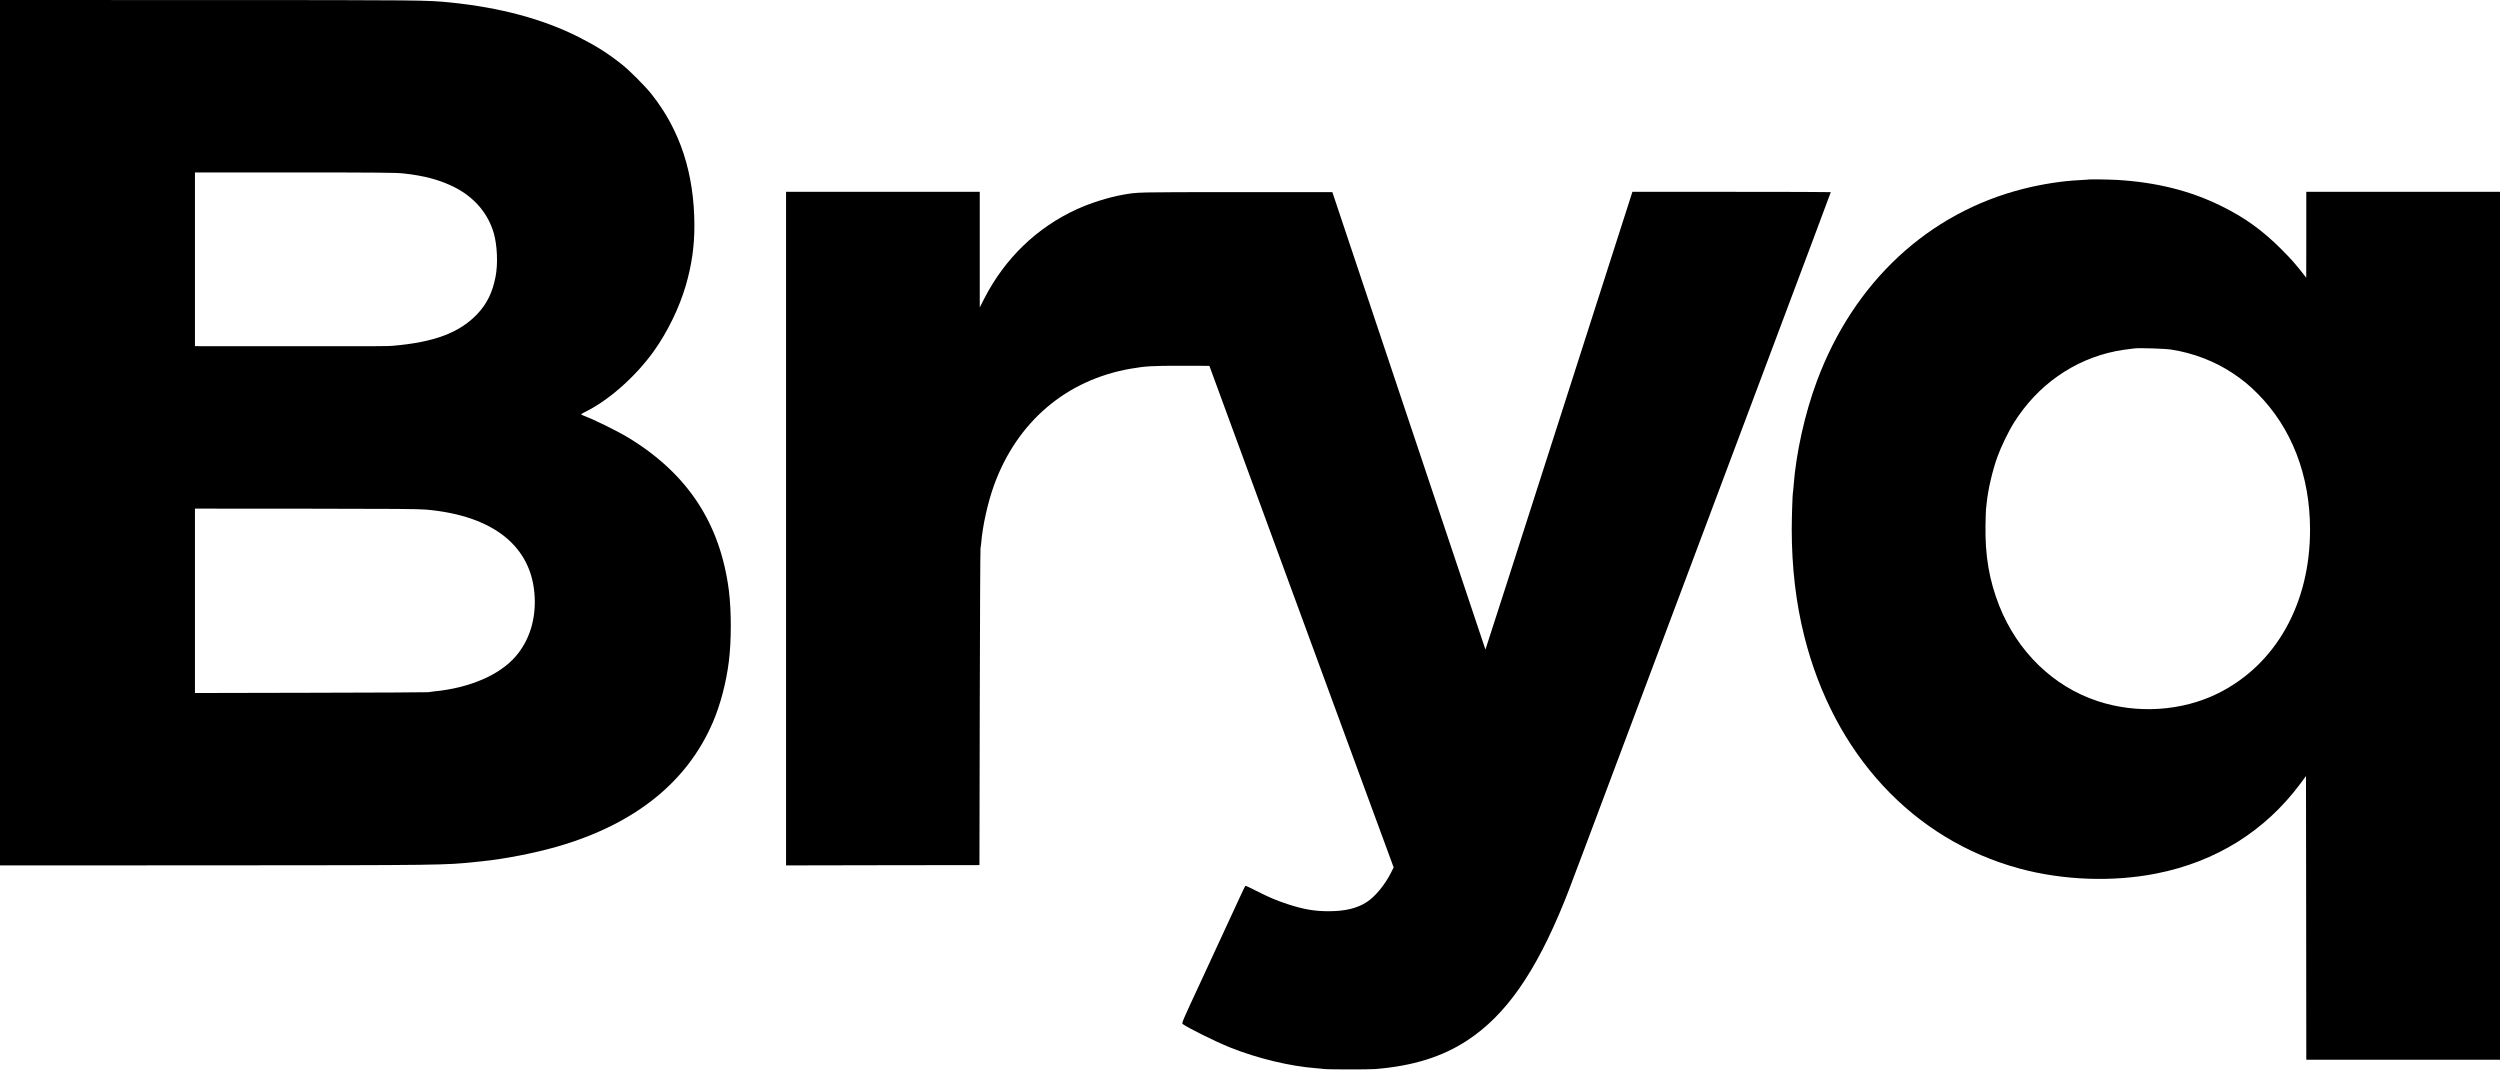
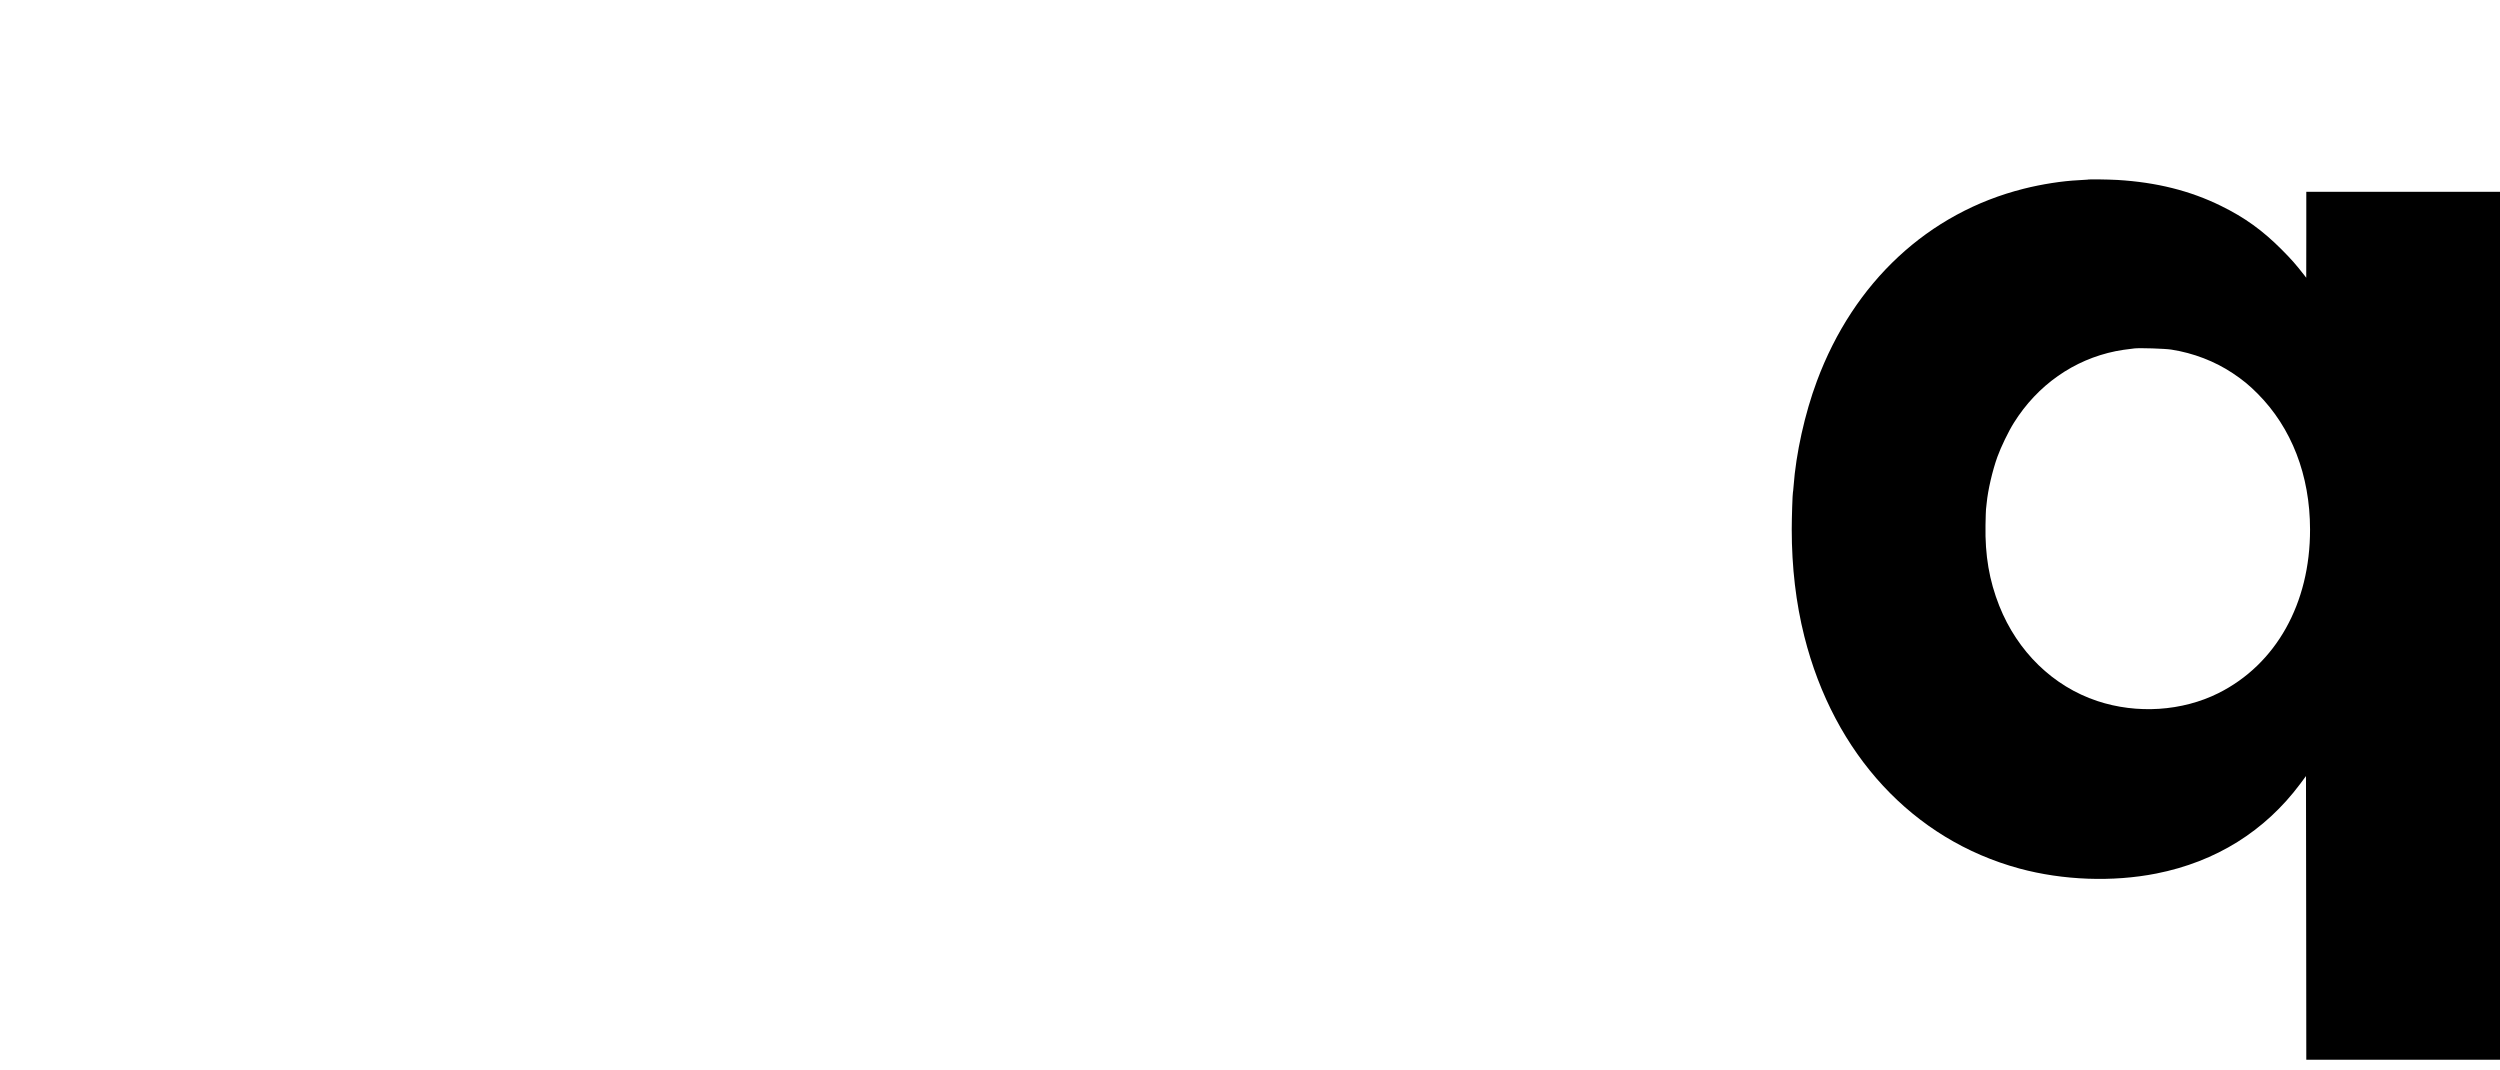
<svg xmlns="http://www.w3.org/2000/svg" viewBox="0 0 4001 1712" preserveAspectRatio="xMidYMid">
  <g transform="translate(2000.5, 855.6) scale(-1, 1) rotate(-180) translate(-2000.5, -855.6) translate(0, -0.4)" fill="#000000" fill-rule="nonzero">
-     <path d="M0,1019.1 L0,326.6 L338.3,326.7 C708.5,326.9 712.5,327 760.5,332.1 C762.7,332.3 767.2,332.8 770.5,333.1 C807.7,336.9 855.3,346.2 892.5,356.9 C1015.9,392.6 1100,460 1141.1,556.2 C1152.9,583.7 1162.2,619.2 1166.4,652.6 C1170.6,685.2 1170.6,734.2 1166.5,766.5 C1152.7,873.7 1100.8,953 1006.5,1010.6 C989.4,1021.1 951.1,1040 934.7,1046.1 C932.1,1047.1 930,1048.2 930,1048.5 C930,1048.9 932.6,1050.4 935.8,1052 C974,1070.6 1017.5,1109.1 1046.8,1150.2 C1068.3,1180.4 1087.2,1219.2 1097.5,1254.6 C1107.1,1287.5 1111.4,1317.7 1111.3,1351.3 C1111,1434.1 1088.6,1503 1042.9,1560.7 C1032.8,1573.5 1007.8,1598.6 995,1608.7 C973,1626.2 953.5,1638.5 926.5,1652.1 C869.2,1681.1 801.2,1699.4 721,1707.6 C683.8,1711.4 677.5,1711.5 333.8,1711.5 L0,1711.6 L0,1019.1 Z M645,1434.1 C678.9,1430.5 703.8,1423.8 727.3,1412 C758.7,1396.2 781,1370.3 790.2,1338.6 C795.8,1319 797.1,1289.3 793.1,1268.8 C788.3,1243.8 779.4,1225.6 764.2,1209.4 C735.8,1179.2 694.9,1163.8 628.5,1158.2 C620,1157.5 619.8,1157.5 458.3,1157.5 L312,1157.6 L312,1296.6 L312,1435.6 L471.8,1435.6 C604.6,1435.6 633.8,1435.3 645,1434.1 Z M682.4,896 C790.2,886.3 851.6,836.8 855.7,756.5 C857.5,719.8 847.1,686.6 825.7,661.6 C799.9,631.3 751.2,610.4 694,605 C691,604.7 687.2,604.2 685.5,603.8 C683.9,603.5 599.1,603.1 497.3,602.9 L312,602.5 L312,750.1 L312,897.6 L489.8,897.5 C630,897.4 670.6,897.1 682.4,896 Z" />
    <path d="M3340.8,1424.1 C3340.6,1424 3334.2,1423.6 3326.6,1423.2 C3300.8,1422 3267.9,1416.9 3239,1409.6 C3086.1,1371.2 2966.7,1260.2 2907.7,1101.5 C2888.4,1049.8 2874.2,985.7 2870.4,933.1 C2870,928.2 2869.6,923.8 2869.4,923.5 C2868.8,922.4 2867.5,883.5 2867.5,864.6 C2867.5,803.6 2874.2,746.7 2887.6,693.3 C2935,504.5 3061.6,367.9 3231.9,321.6 C3301.7,302.7 3381.2,299.8 3451,313.6 C3546.4,332.5 3624.8,381.4 3681.4,457.3 L3690.5,469.6 L3690.8,242.6 L3691,15.6 L3846,15.6 L4001,15.6 L4001,710.1 L4001,1404.6 L3846,1404.6 L3691,1404.6 L3691,1335.9 L3690.9,1267.1 L3688.2,1270.6 C3674.1,1288.7 3667.1,1296.6 3651.6,1312.2 C3621,1342.9 3592.4,1363.5 3554.5,1382.1 C3505.2,1406.4 3451,1419.9 3389,1423.6 C3372.8,1424.5 3341.7,1424.9 3340.8,1424.1 Z M3475,1152.1 C3510.4,1146.6 3544.6,1133.4 3573.3,1114.3 C3589.8,1103.2 3599.2,1095.5 3613,1081.7 C3667.5,1027 3696.9,951 3697,864.3 C3697.2,745.9 3642.7,648.5 3550.4,602.3 C3492.4,573.3 3419.9,568.6 3356.5,589.7 C3285.8,613.2 3228.8,668.6 3199.6,742.1 C3183.6,782.5 3176.7,822.7 3177.6,871.1 C3177.8,883.8 3178.2,895.2 3178.4,896.6 C3178.6,898 3179.1,902.5 3179.5,906.6 C3181.4,926.9 3188.7,958.5 3196.6,980.4 C3202.1,995.8 3214.5,1021.5 3223.1,1035.1 C3260.8,1095.3 3318.8,1136 3386,1149.6 C3394.3,1151.2 3400.5,1152.2 3416,1154 C3424.4,1155 3465,1153.7 3475,1152.1 Z" />
-     <path d="M1258,865.6 L1258,326.6 L1412.8,326.9 L1567.5,327.1 L1568,580.1 C1568.3,719.3 1568.8,833.8 1569.2,834.6 C1569.5,835.4 1570.1,839.4 1570.4,843.4 C1572.5,869.7 1580.8,907 1590.6,934.4 C1627.4,1036.4 1706.4,1103.8 1810,1121.6 C1833.6,1125.7 1844.5,1126.3 1891,1126.2 L1935.5,1126.1 L1943.2,1105.1 C1947.4,1093.6 1986.2,987.8 2029.5,870.1 C2072.7,752.4 2135.6,581.3 2169.2,489.8 L2230.4,323.4 L2226.6,315.8 C2216.8,296 2201,276.7 2187.1,267.8 C2172.2,258.1 2153.4,253.5 2128,253.3 C2104.3,253.1 2086.9,256.1 2060.4,264.7 C2043.2,270.3 2029.8,276 2010.1,286.1 C2001.1,290.8 1993.4,294.3 1993,293.9 C1992.6,293.5 1988.7,285.2 1984.2,275.6 C1976.1,257.9 1966,236 1917.6,131.6 C1892.7,78.1 1891,74.1 1892.7,72.8 C1901.4,66.4 1945.7,44.4 1968.5,35.3 C2012,17.8 2064.4,5.2 2106.5,2 C2111.5,1.7 2116.4,1.1 2117.5,0.9 C2121.4,-0.1 2189.7,-0.2 2201,0.7 C2260.8,5.5 2308.2,20.2 2348.2,46.5 C2409.8,86.9 2457.2,154.6 2503.3,268.1 C2511,287 2511.5,288.3 2715.5,832.1 C2802.8,1064.8 2886.8,1288.5 2902.1,1329.3 C2917.4,1370.2 2930,1403.8 2930,1404.1 C2930,1404.4 2858.6,1404.6 2771.2,1404.6 L2612.5,1404.6 L2495,1038.2 C2430.4,836.6 2377.4,671.9 2377.3,672 C2377.1,672.1 2322,836.9 2254.7,1038.2 L2132.3,1404.1 L1977.9,1404.1 C1817,1404.1 1821.1,1404.2 1797,1399.9 C1774.6,1396 1745.2,1386.7 1723.7,1376.9 C1659.4,1347.5 1608.3,1298.2 1575.3,1233.9 L1568,1219.6 L1568,1312.1 L1568,1404.6 L1413,1404.6 L1258,1404.6 L1258,865.6 Z" />
  </g>
</svg>